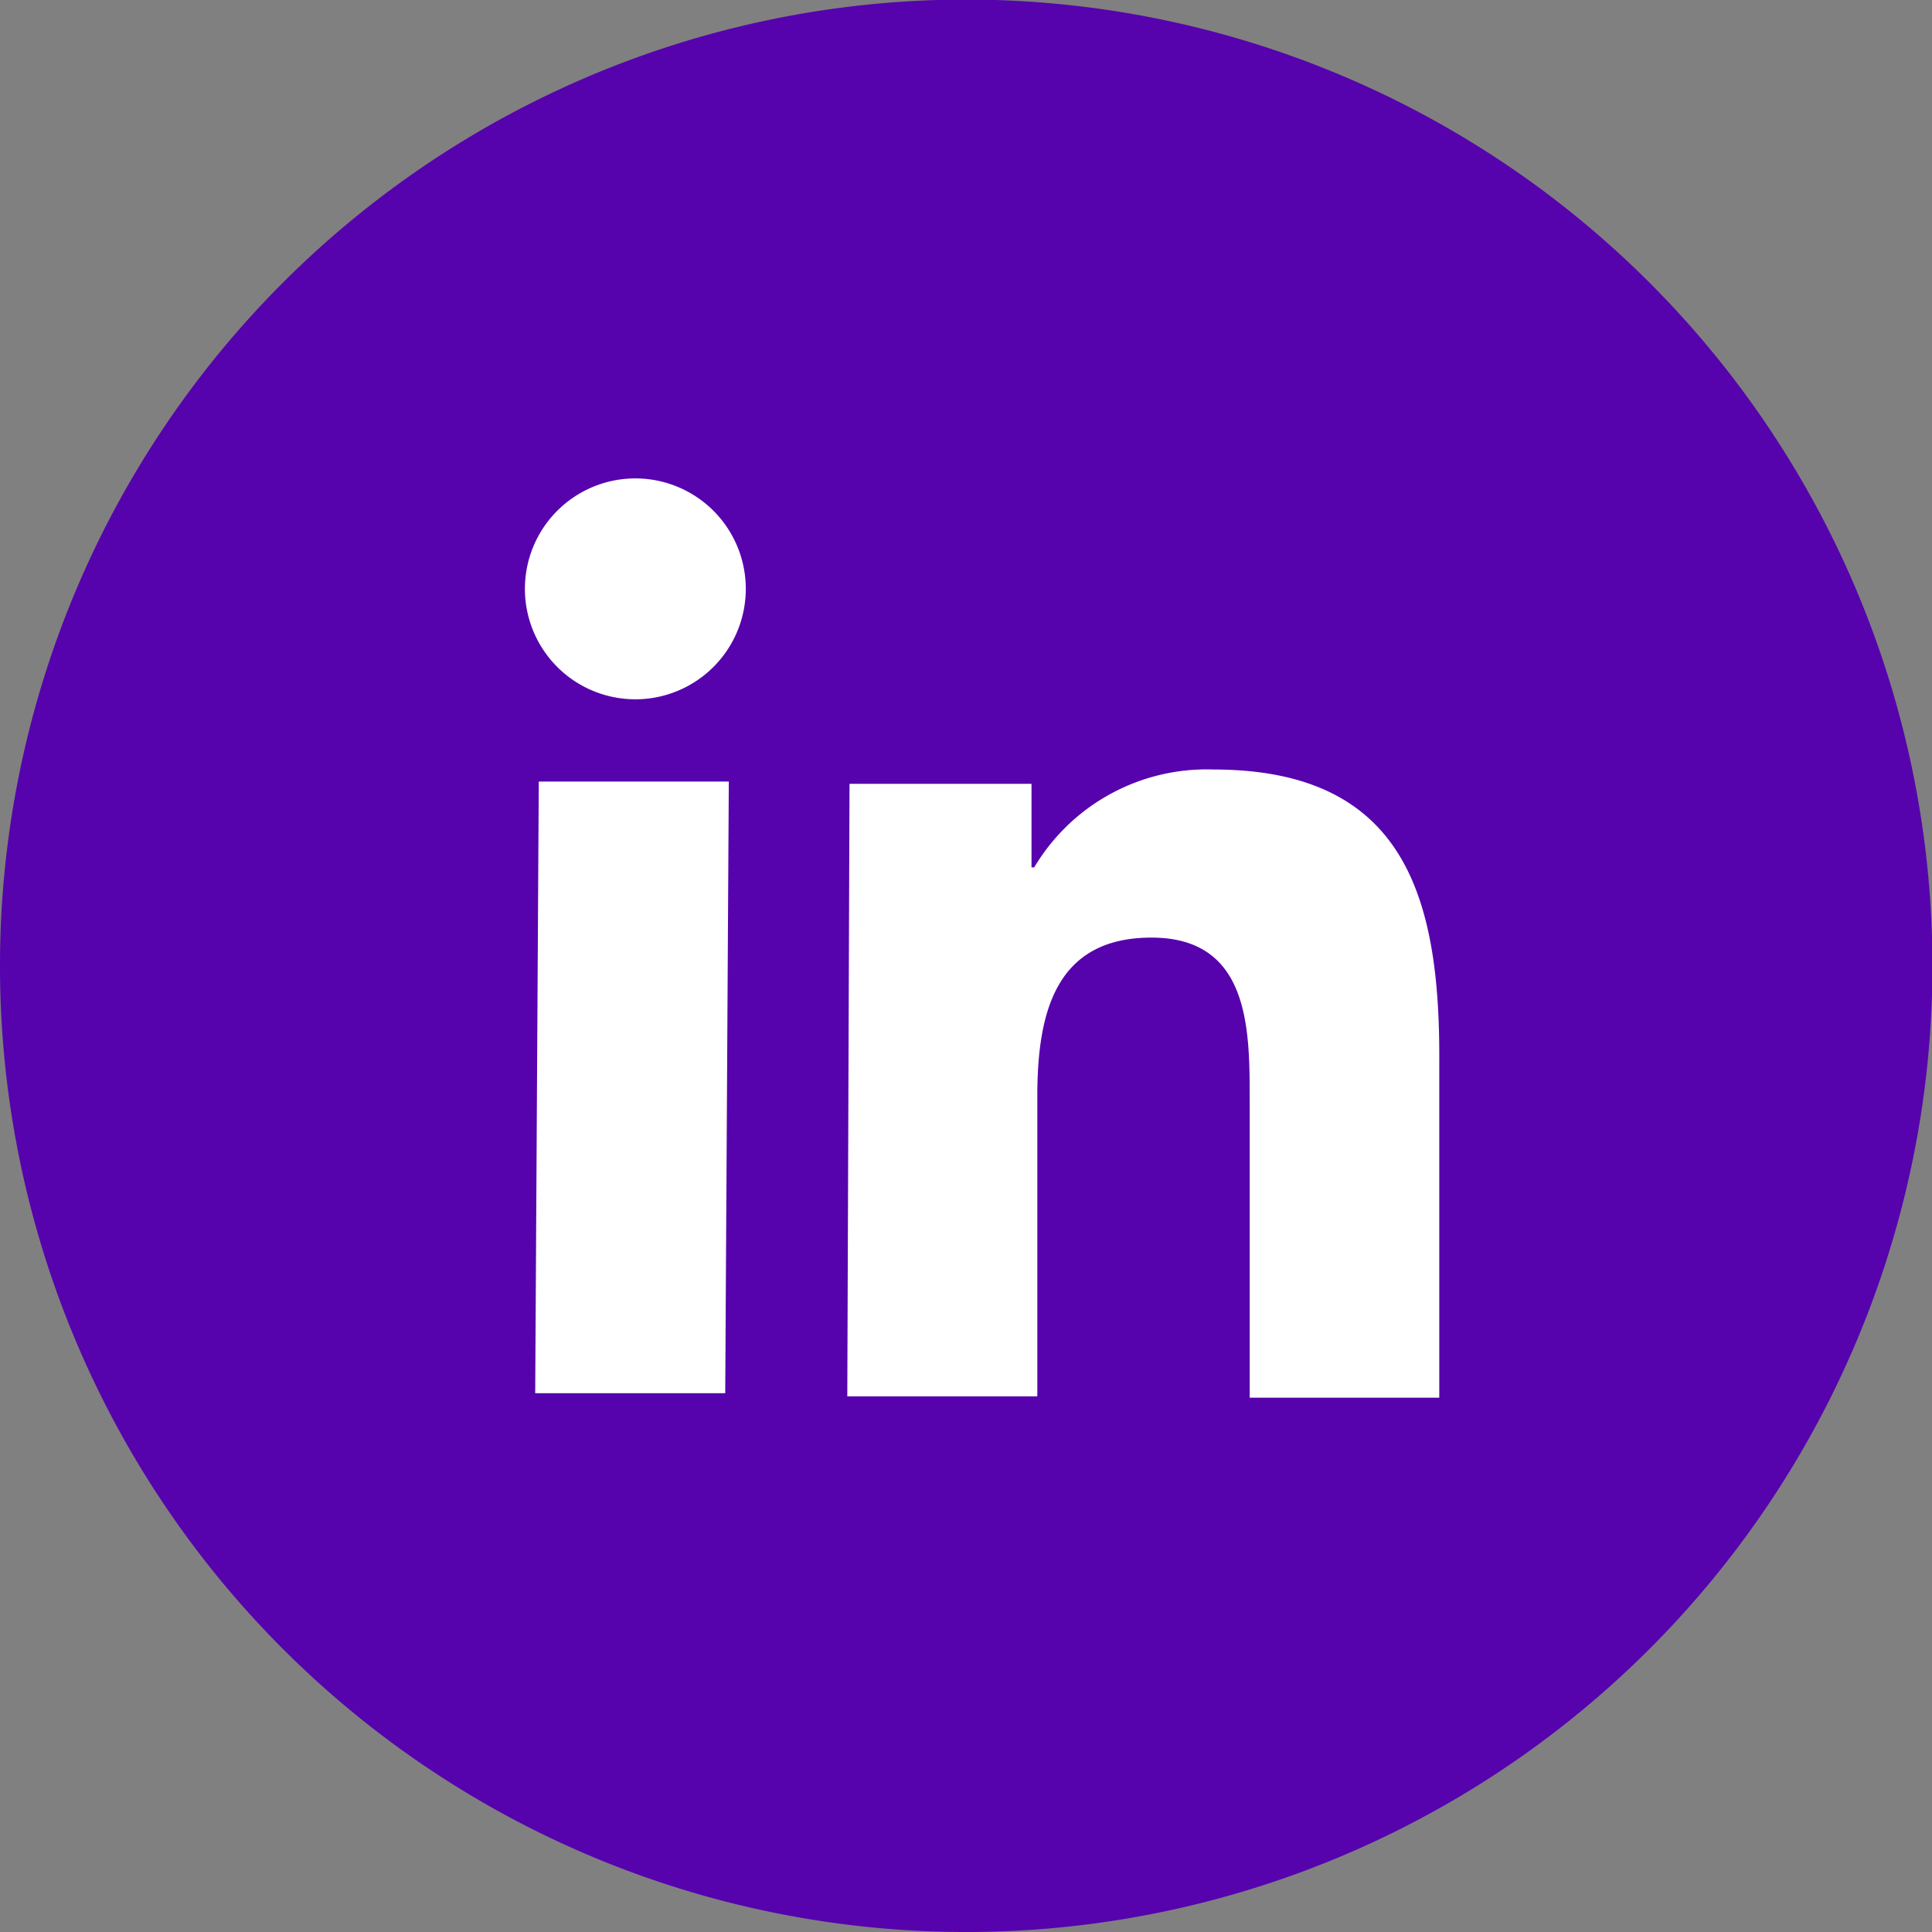
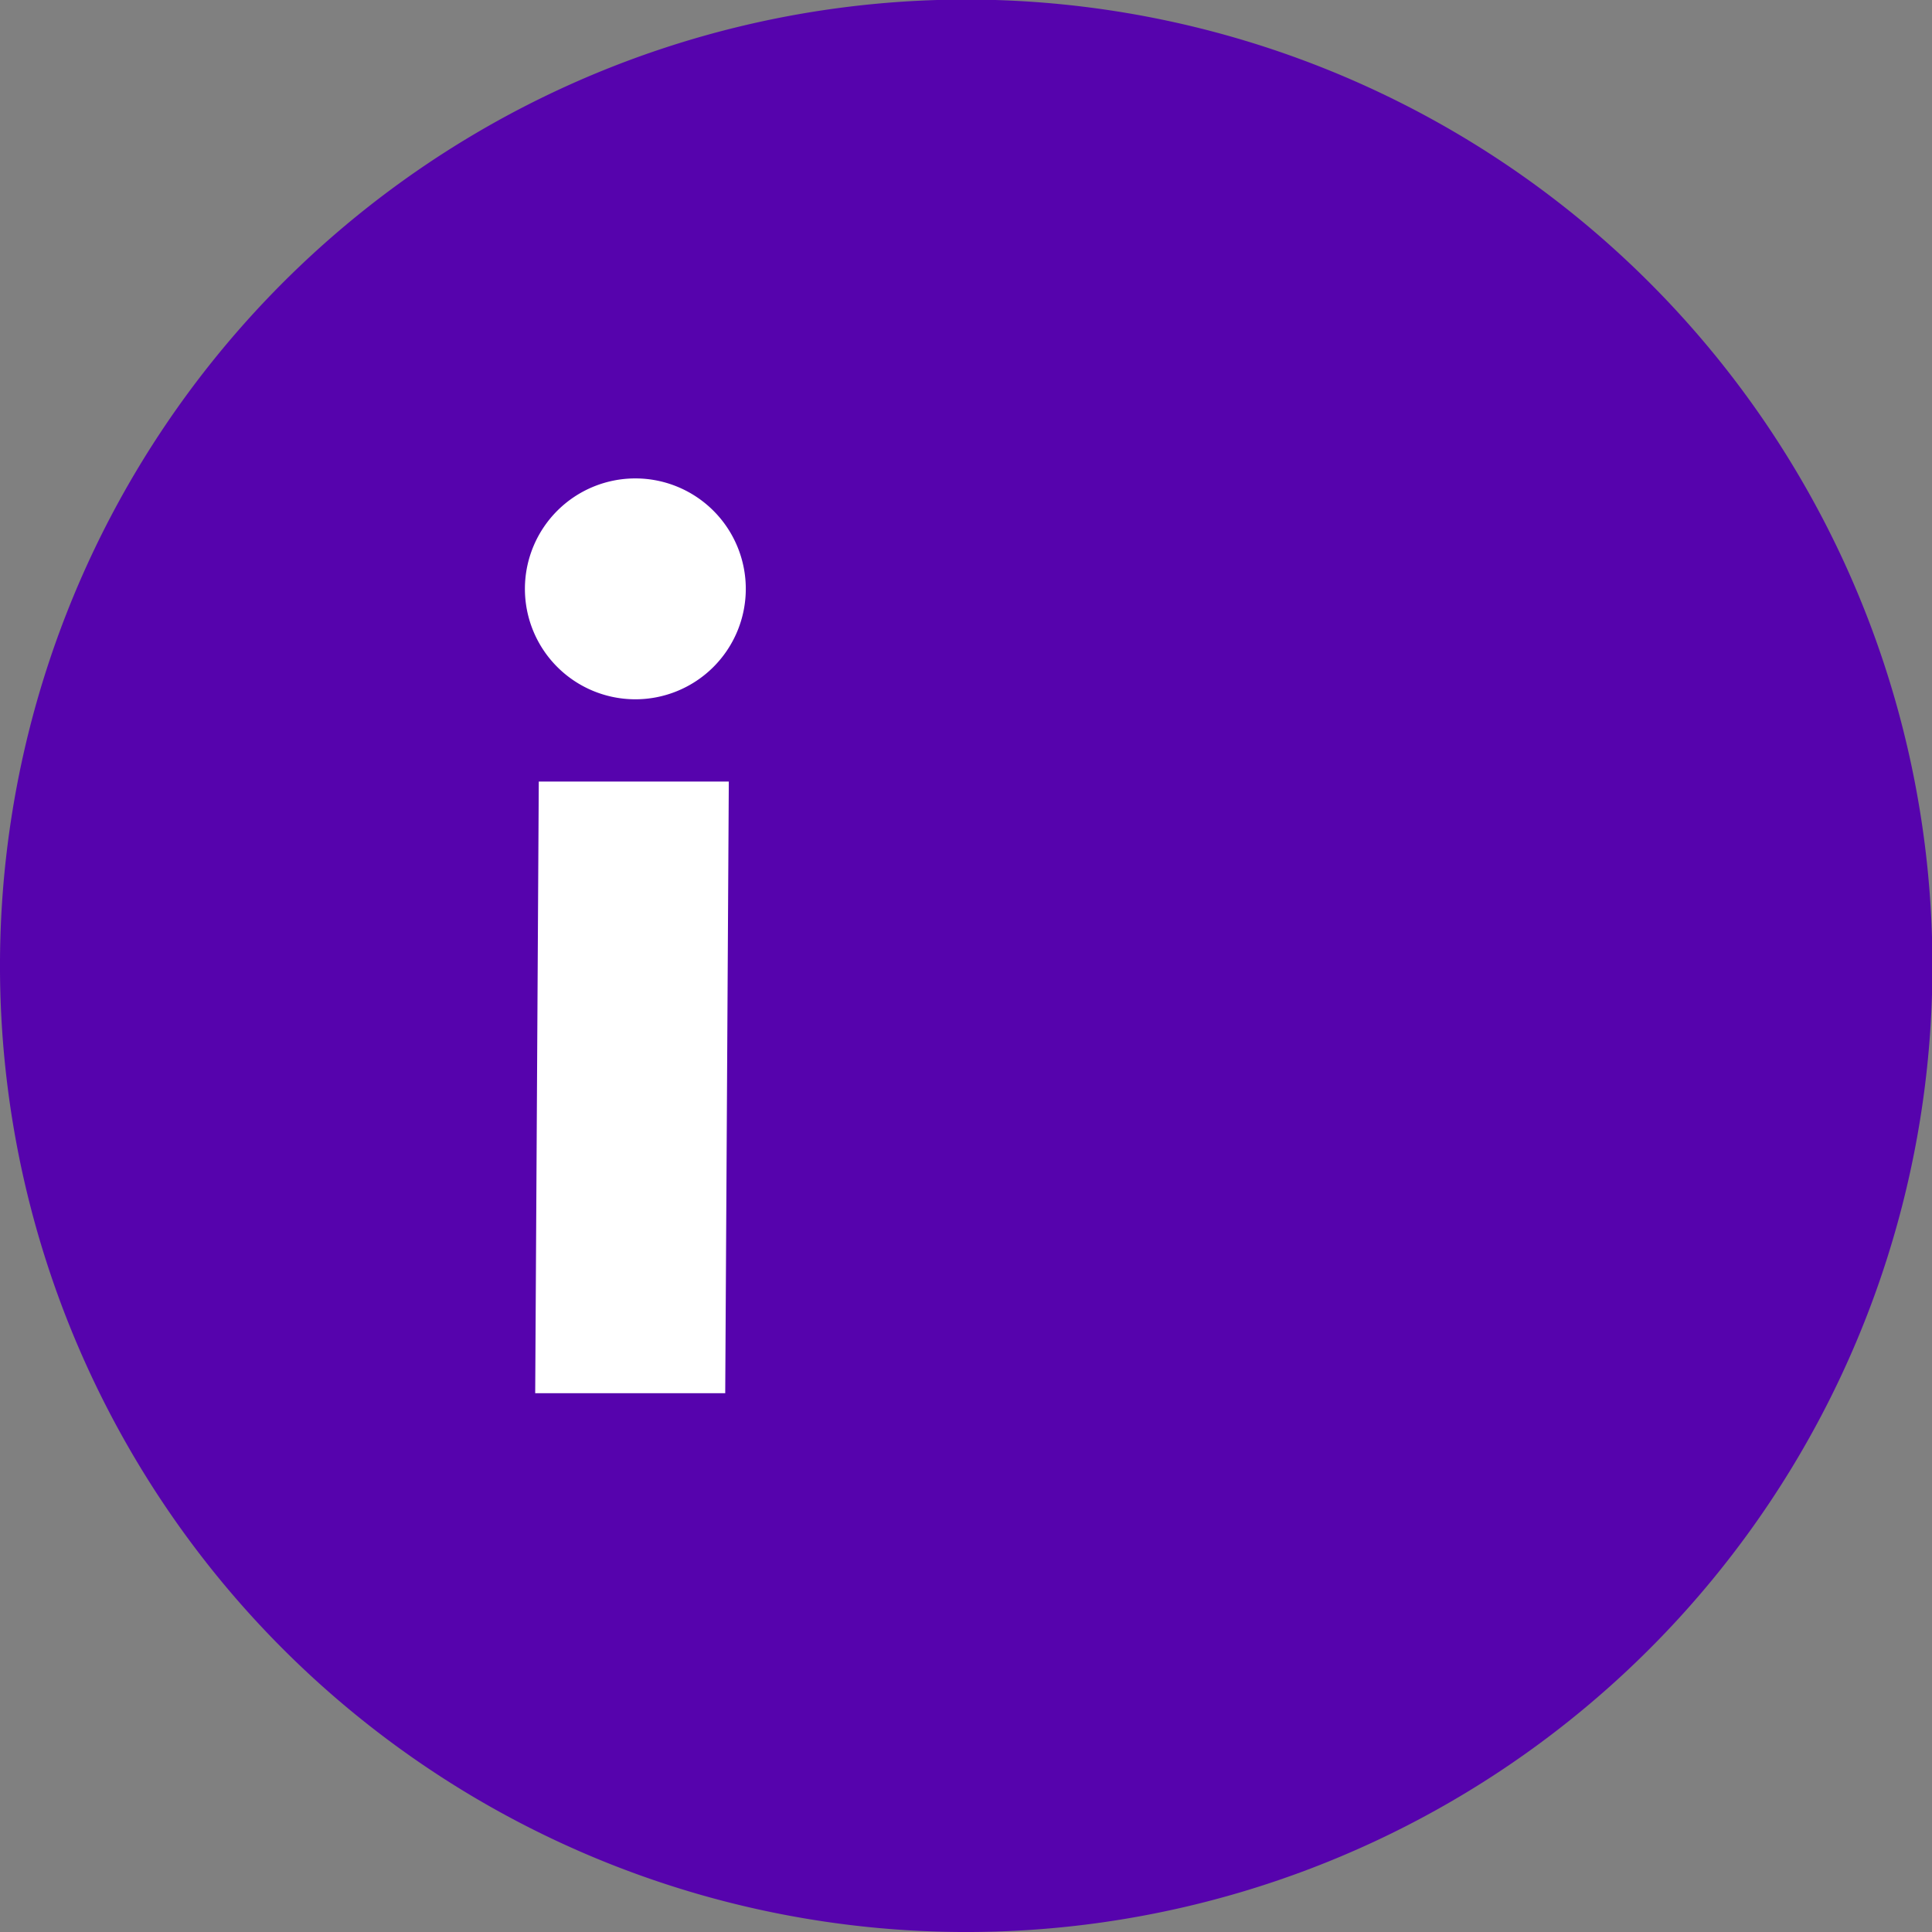
<svg xmlns="http://www.w3.org/2000/svg" id="Layer_1" data-name="Layer 1" viewBox="0 0 43.21 43.21">
  <rect x="0" y="0" width="43.21" height="43.21" fill="#808080" stroke="none" />
  <path d="M21.48,43.21A21.61,21.61,0,1,0,0,21.48,21.61,21.61,0,0,0,21.48,43.21" style="fill:#5603ad" />
  <path d="M14.21,10.7a2.47,2.47,0,1,1-2.47,2.45,2.47,2.47,0,0,1,2.47-2.45m-2.16,6.78,4.25,0-.08,13.68-4.25,0Z" style="fill:#fff" />
-   <path d="M19,17.53l4.07,0v1.87h.06a4.49,4.49,0,0,1,4-2.19c4.3,0,5.08,2.87,5.06,6.55l0,7.5-4.24,0,0-6.66c0-1.58,0-3.62-2.18-3.63s-2.56,1.71-2.57,3.49l0,6.77-4.25,0Z" style="fill:#fff" />
</svg>